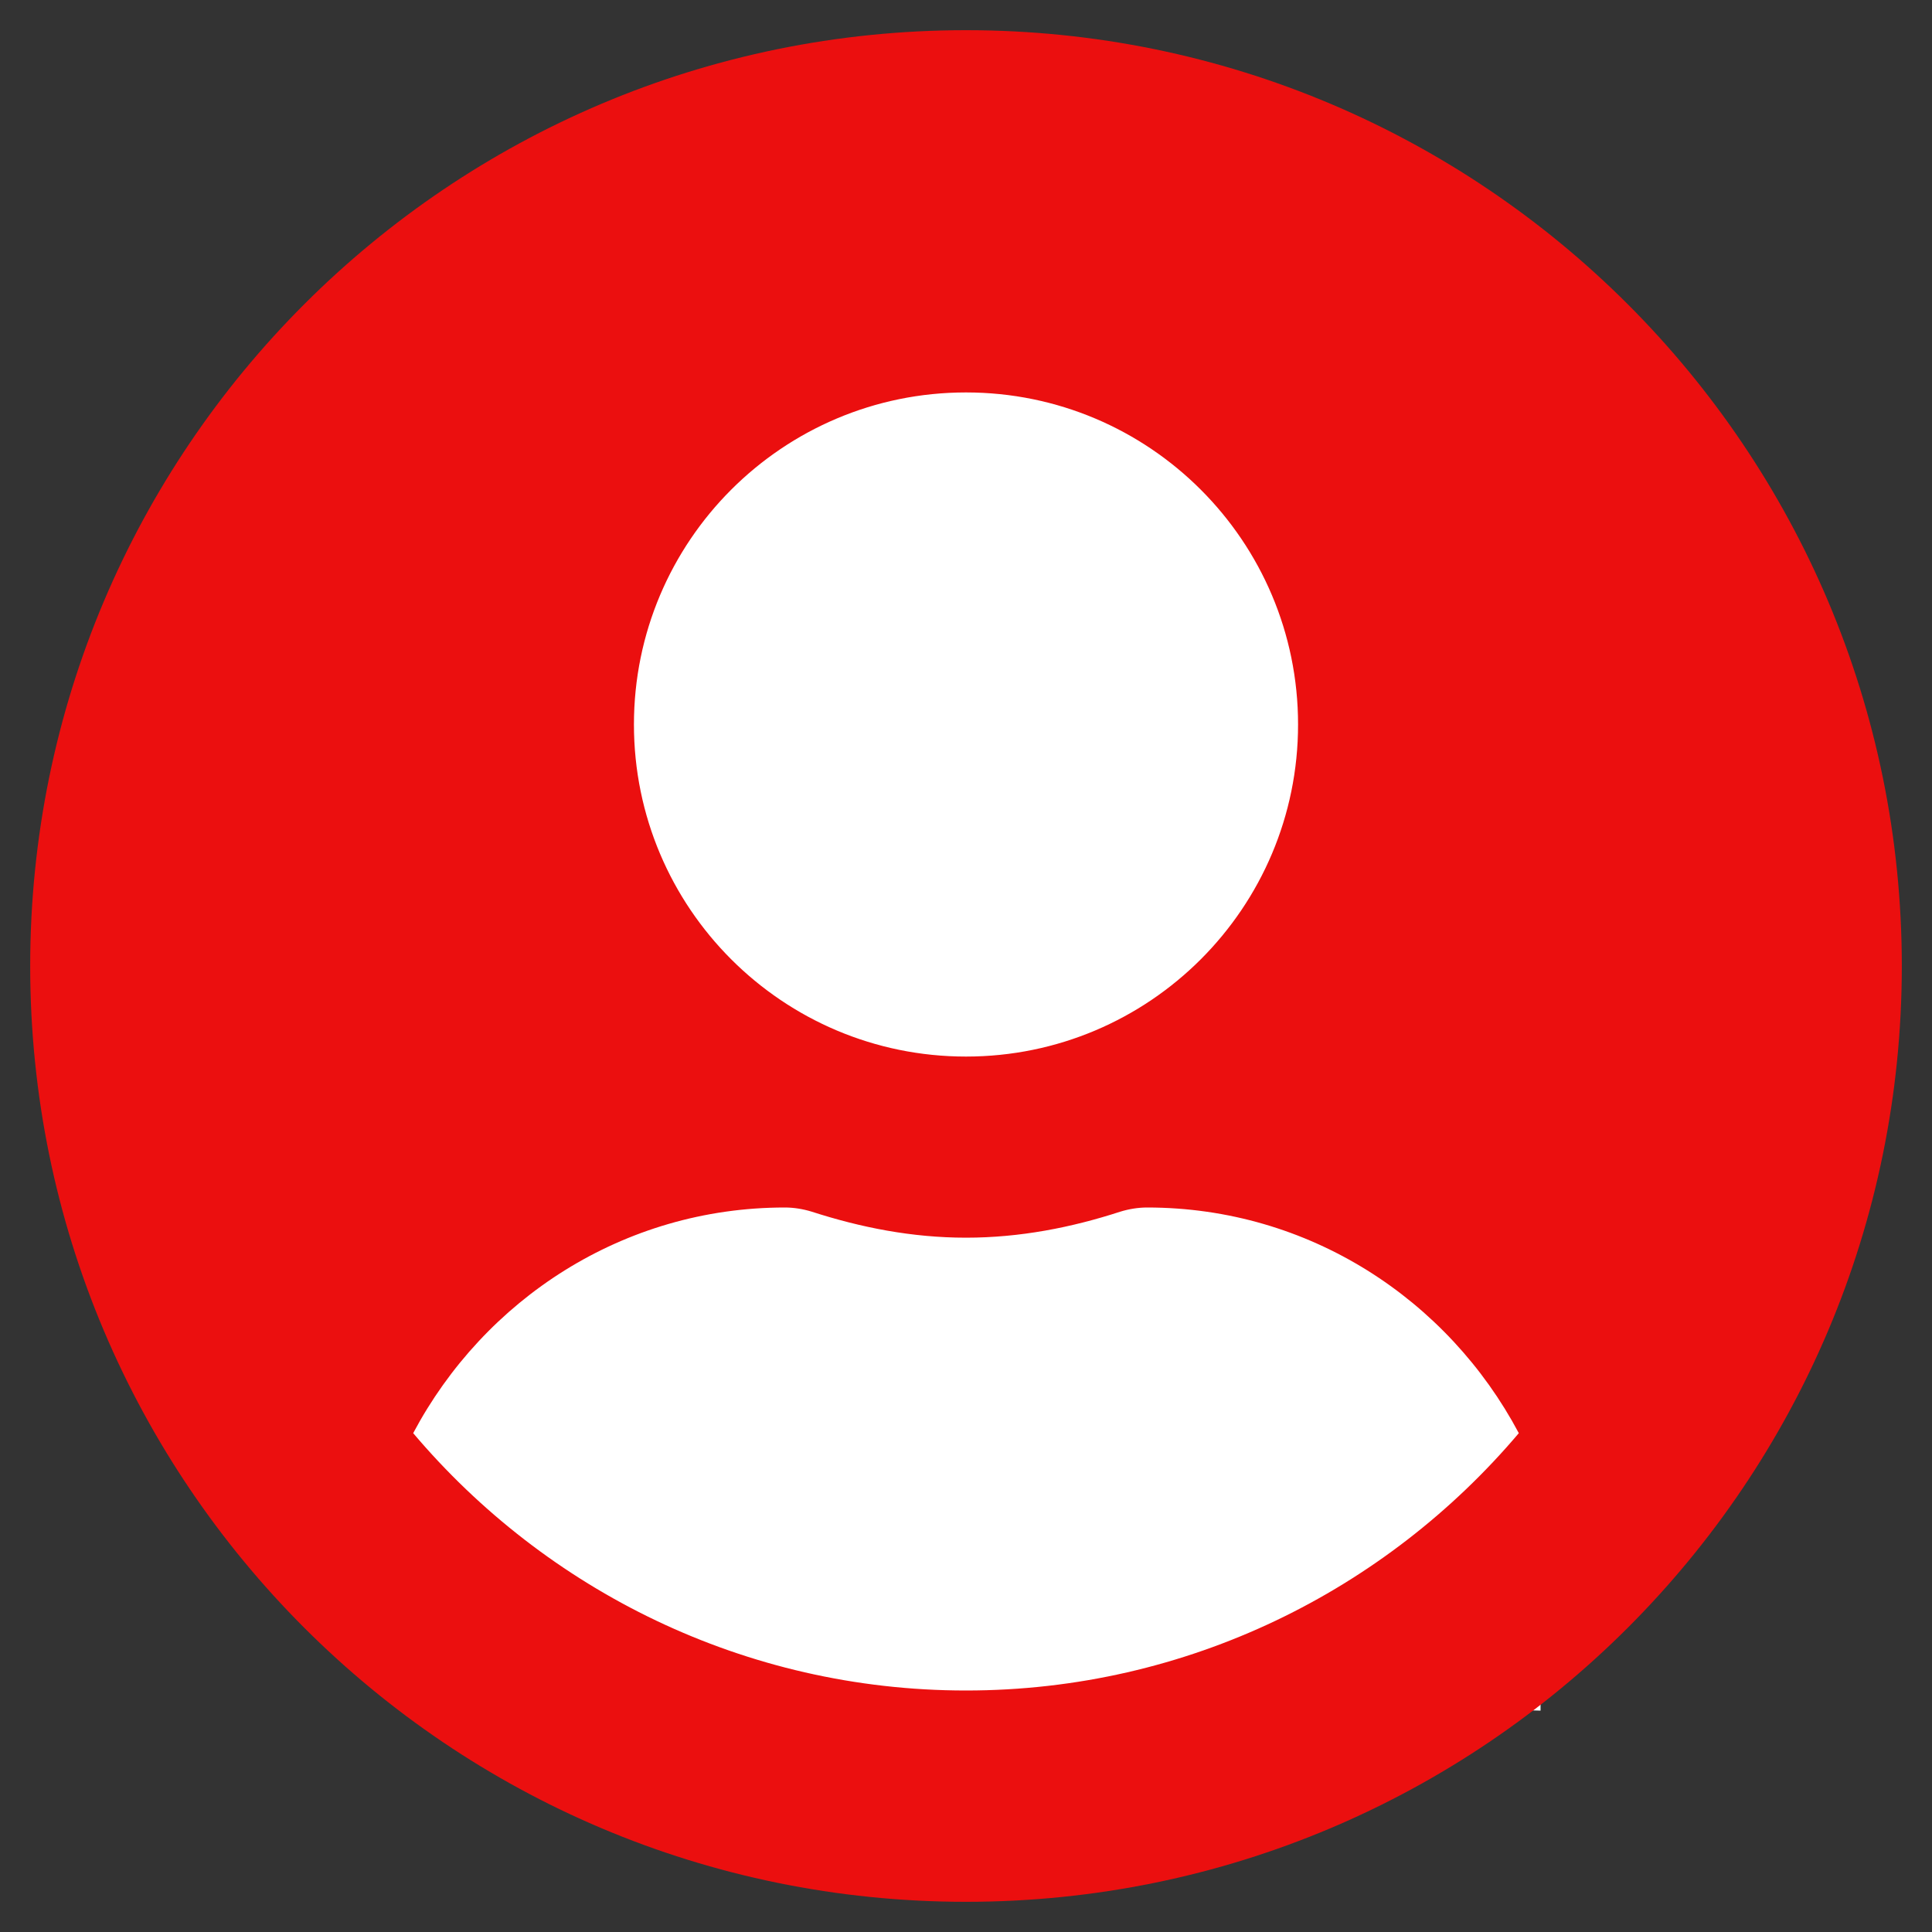
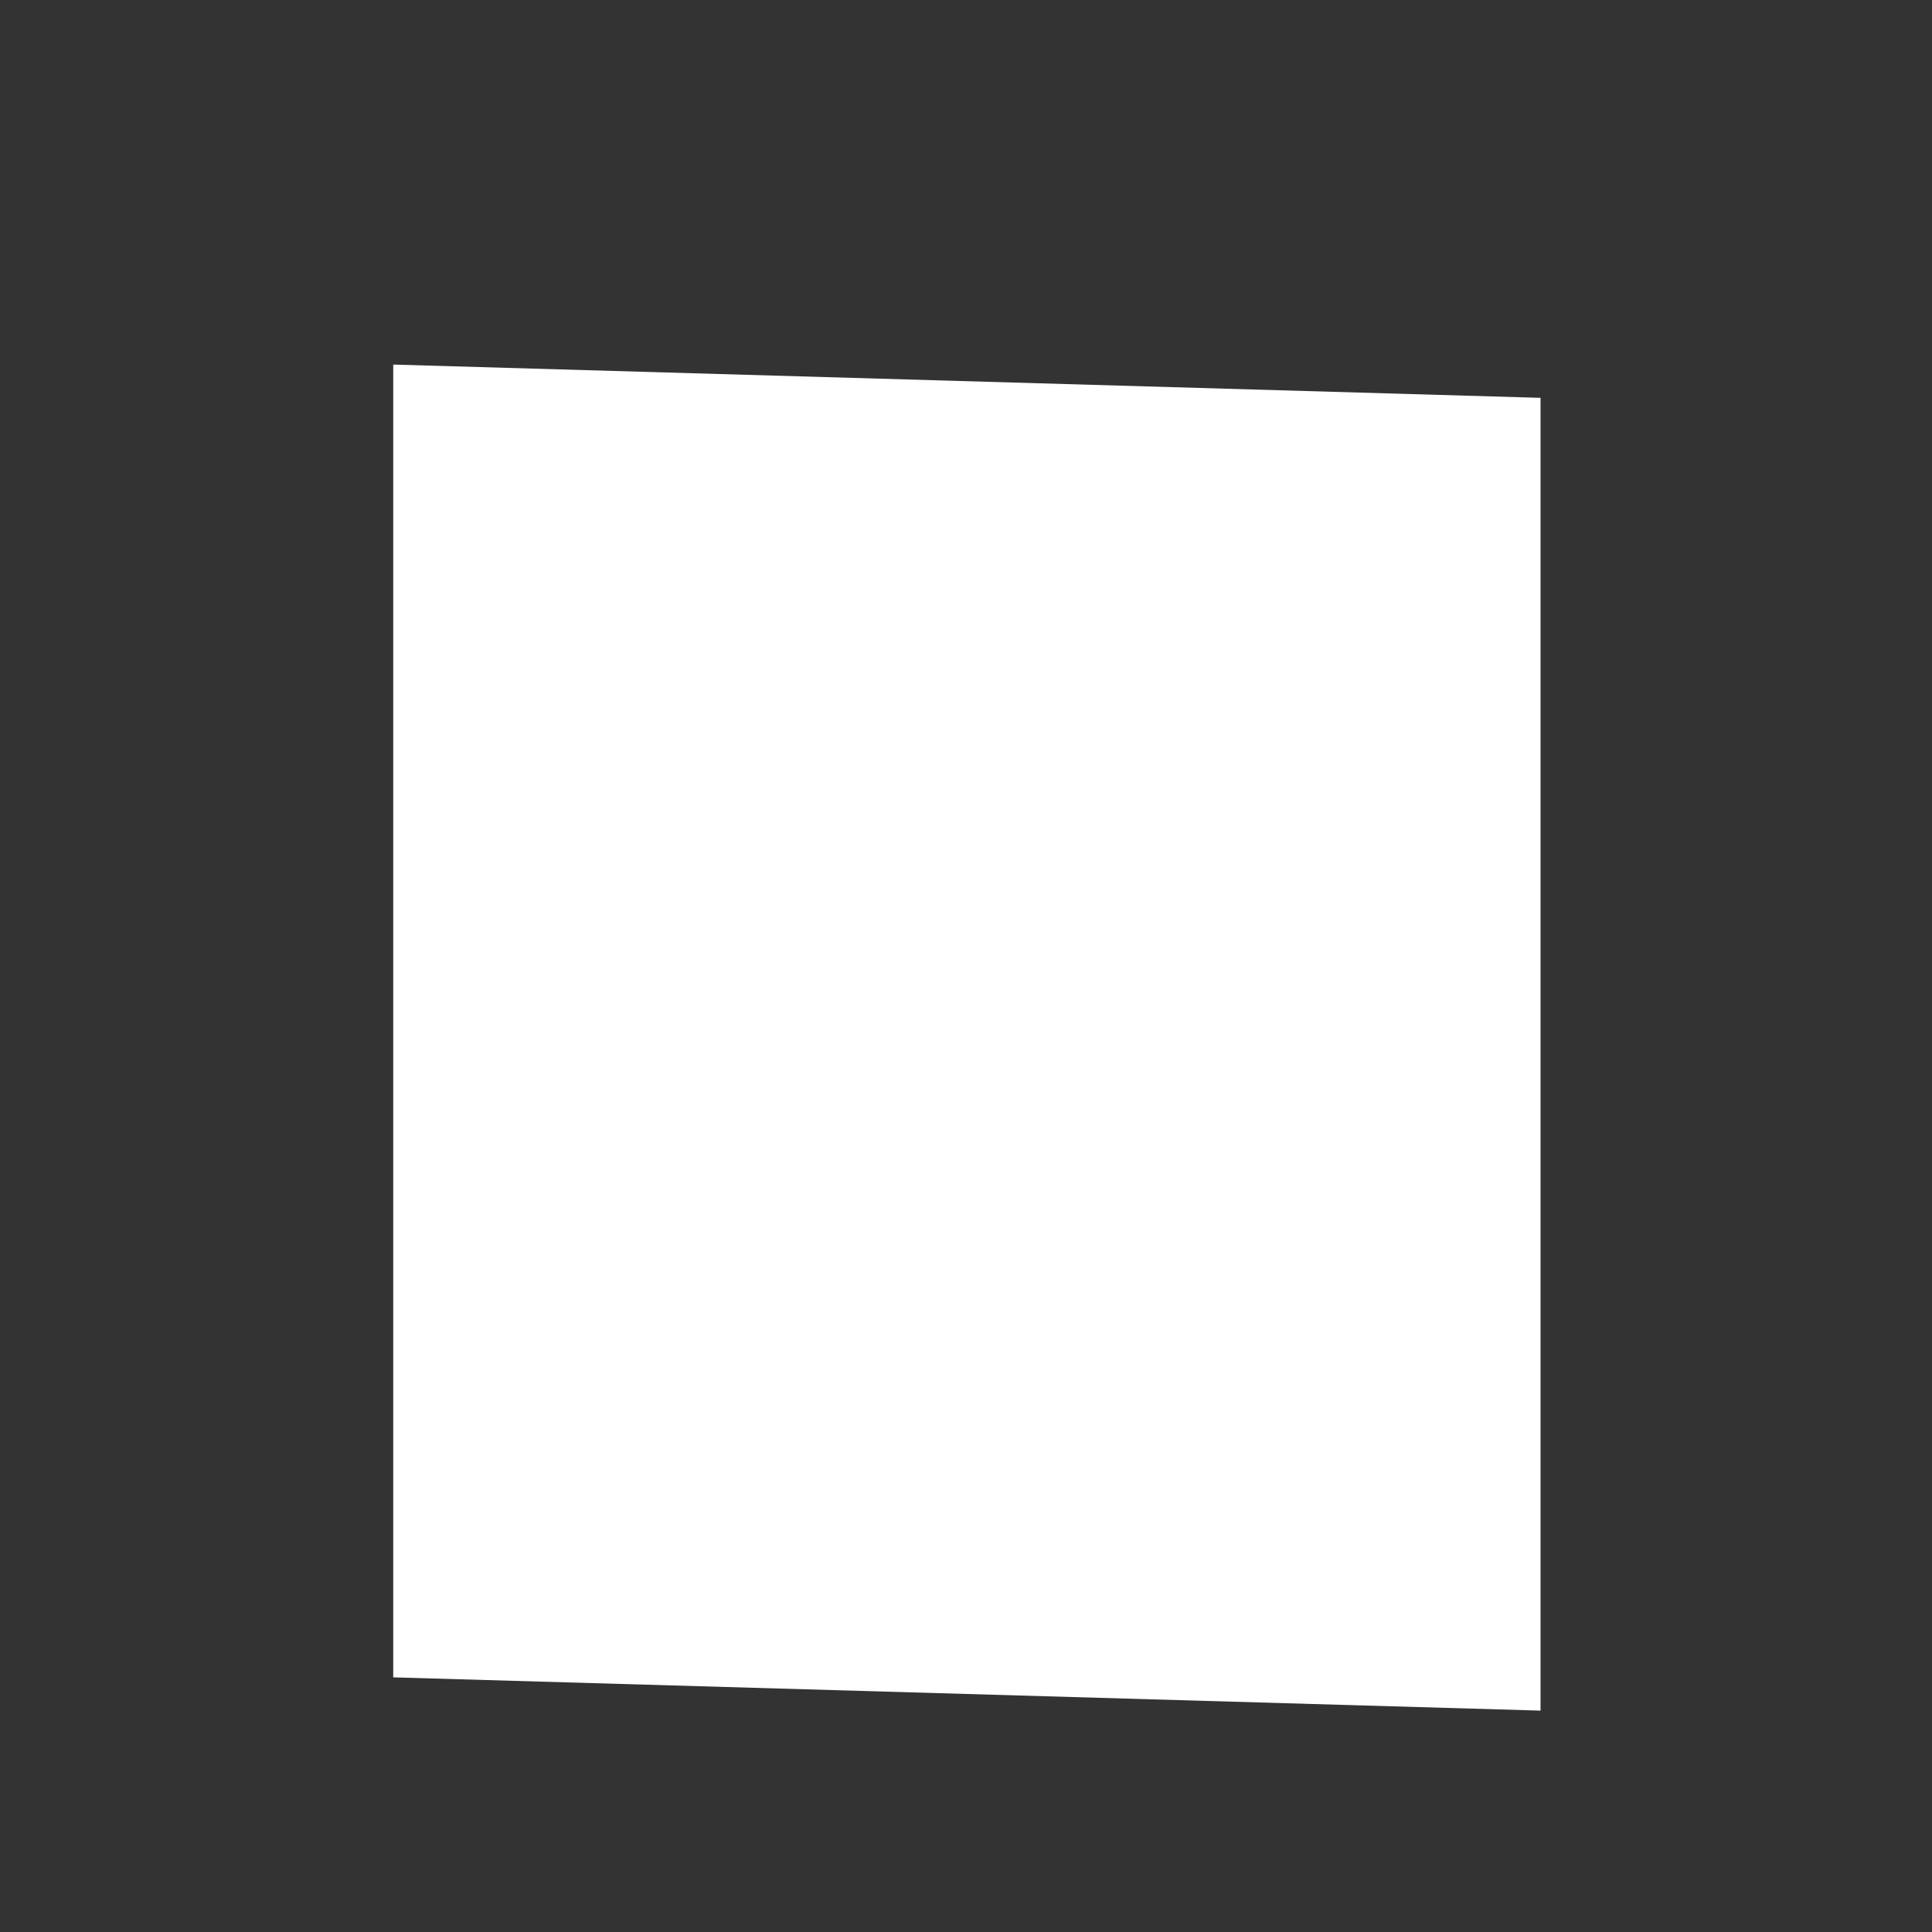
<svg xmlns="http://www.w3.org/2000/svg" xmlns:ns1="http://sodipodi.sourceforge.net/DTD/sodipodi-0.dtd" xmlns:ns2="http://www.inkscape.org/namespaces/inkscape" fill="#000000" width="800px" height="800px" viewBox="-8 0 512 512" version="1.1" id="svg1" ns1:docname="user-circle-svgrepo-com.svg" ns2:version="1.4 (1:1.4+202410151213+e7c3feb100)">
  <rect x="-8" y="0" width="512" height="512" fill="#333333" stroke="none" />
  <defs id="defs1" />
  <ns1:namedview id="namedview1" pagecolor="#ffffff" bordercolor="#cccccc" borderopacity="1" ns2:showpageshadow="0" ns2:pageopacity="1" ns2:pagecheckerboard="0" ns2:deskcolor="#d1d1d1" ns2:zoom="1.01375" ns2:cx="400" ns2:cy="400" ns2:window-width="1920" ns2:window-height="1016" ns2:window-x="0" ns2:window-y="27" ns2:window-maximized="1" ns2:current-layer="svg1" />
  <rect style="fill:#ffffff;fill-opacity:1;stroke-width:3.963;stroke-linejoin:round;stroke-miterlimit:25.5" id="rect1" width="304.053" height="347.899" x="96.207" y="93.825" ry="0" transform="matrix(1,0.029,0,1,0,0)" ns2:transform-center-x="-1.8936492" ns2:transform-center-y="15.614958" />
-   <path d="M248 8C111 8 0 119 0 256s111 248 248 248 248-111 248-248S385 8 248 8zm0 96c48.6 0 88 39.4 88 88s-39.4 88-88 88-88-39.4-88-88 39.4-88 88-88zm0 344c-58.7 0-111.3-26.6-146.5-68.2 18.8-35.4 55.6-59.8 98.5-59.8 2.4 0 4.8.4 7.1 1.1 13 4.2 26.6 6.9 40.9 6.9 14.3 0 28-2.7 40.9-6.9 2.3-.7 4.7-1.1 7.1-1.1 42.9 0 79.7 24.4 98.5 59.8C359.3 421.4 306.7 448 248 448z" id="path1" style="fill:#eb0f0f;fill-opacity:1" />
</svg>